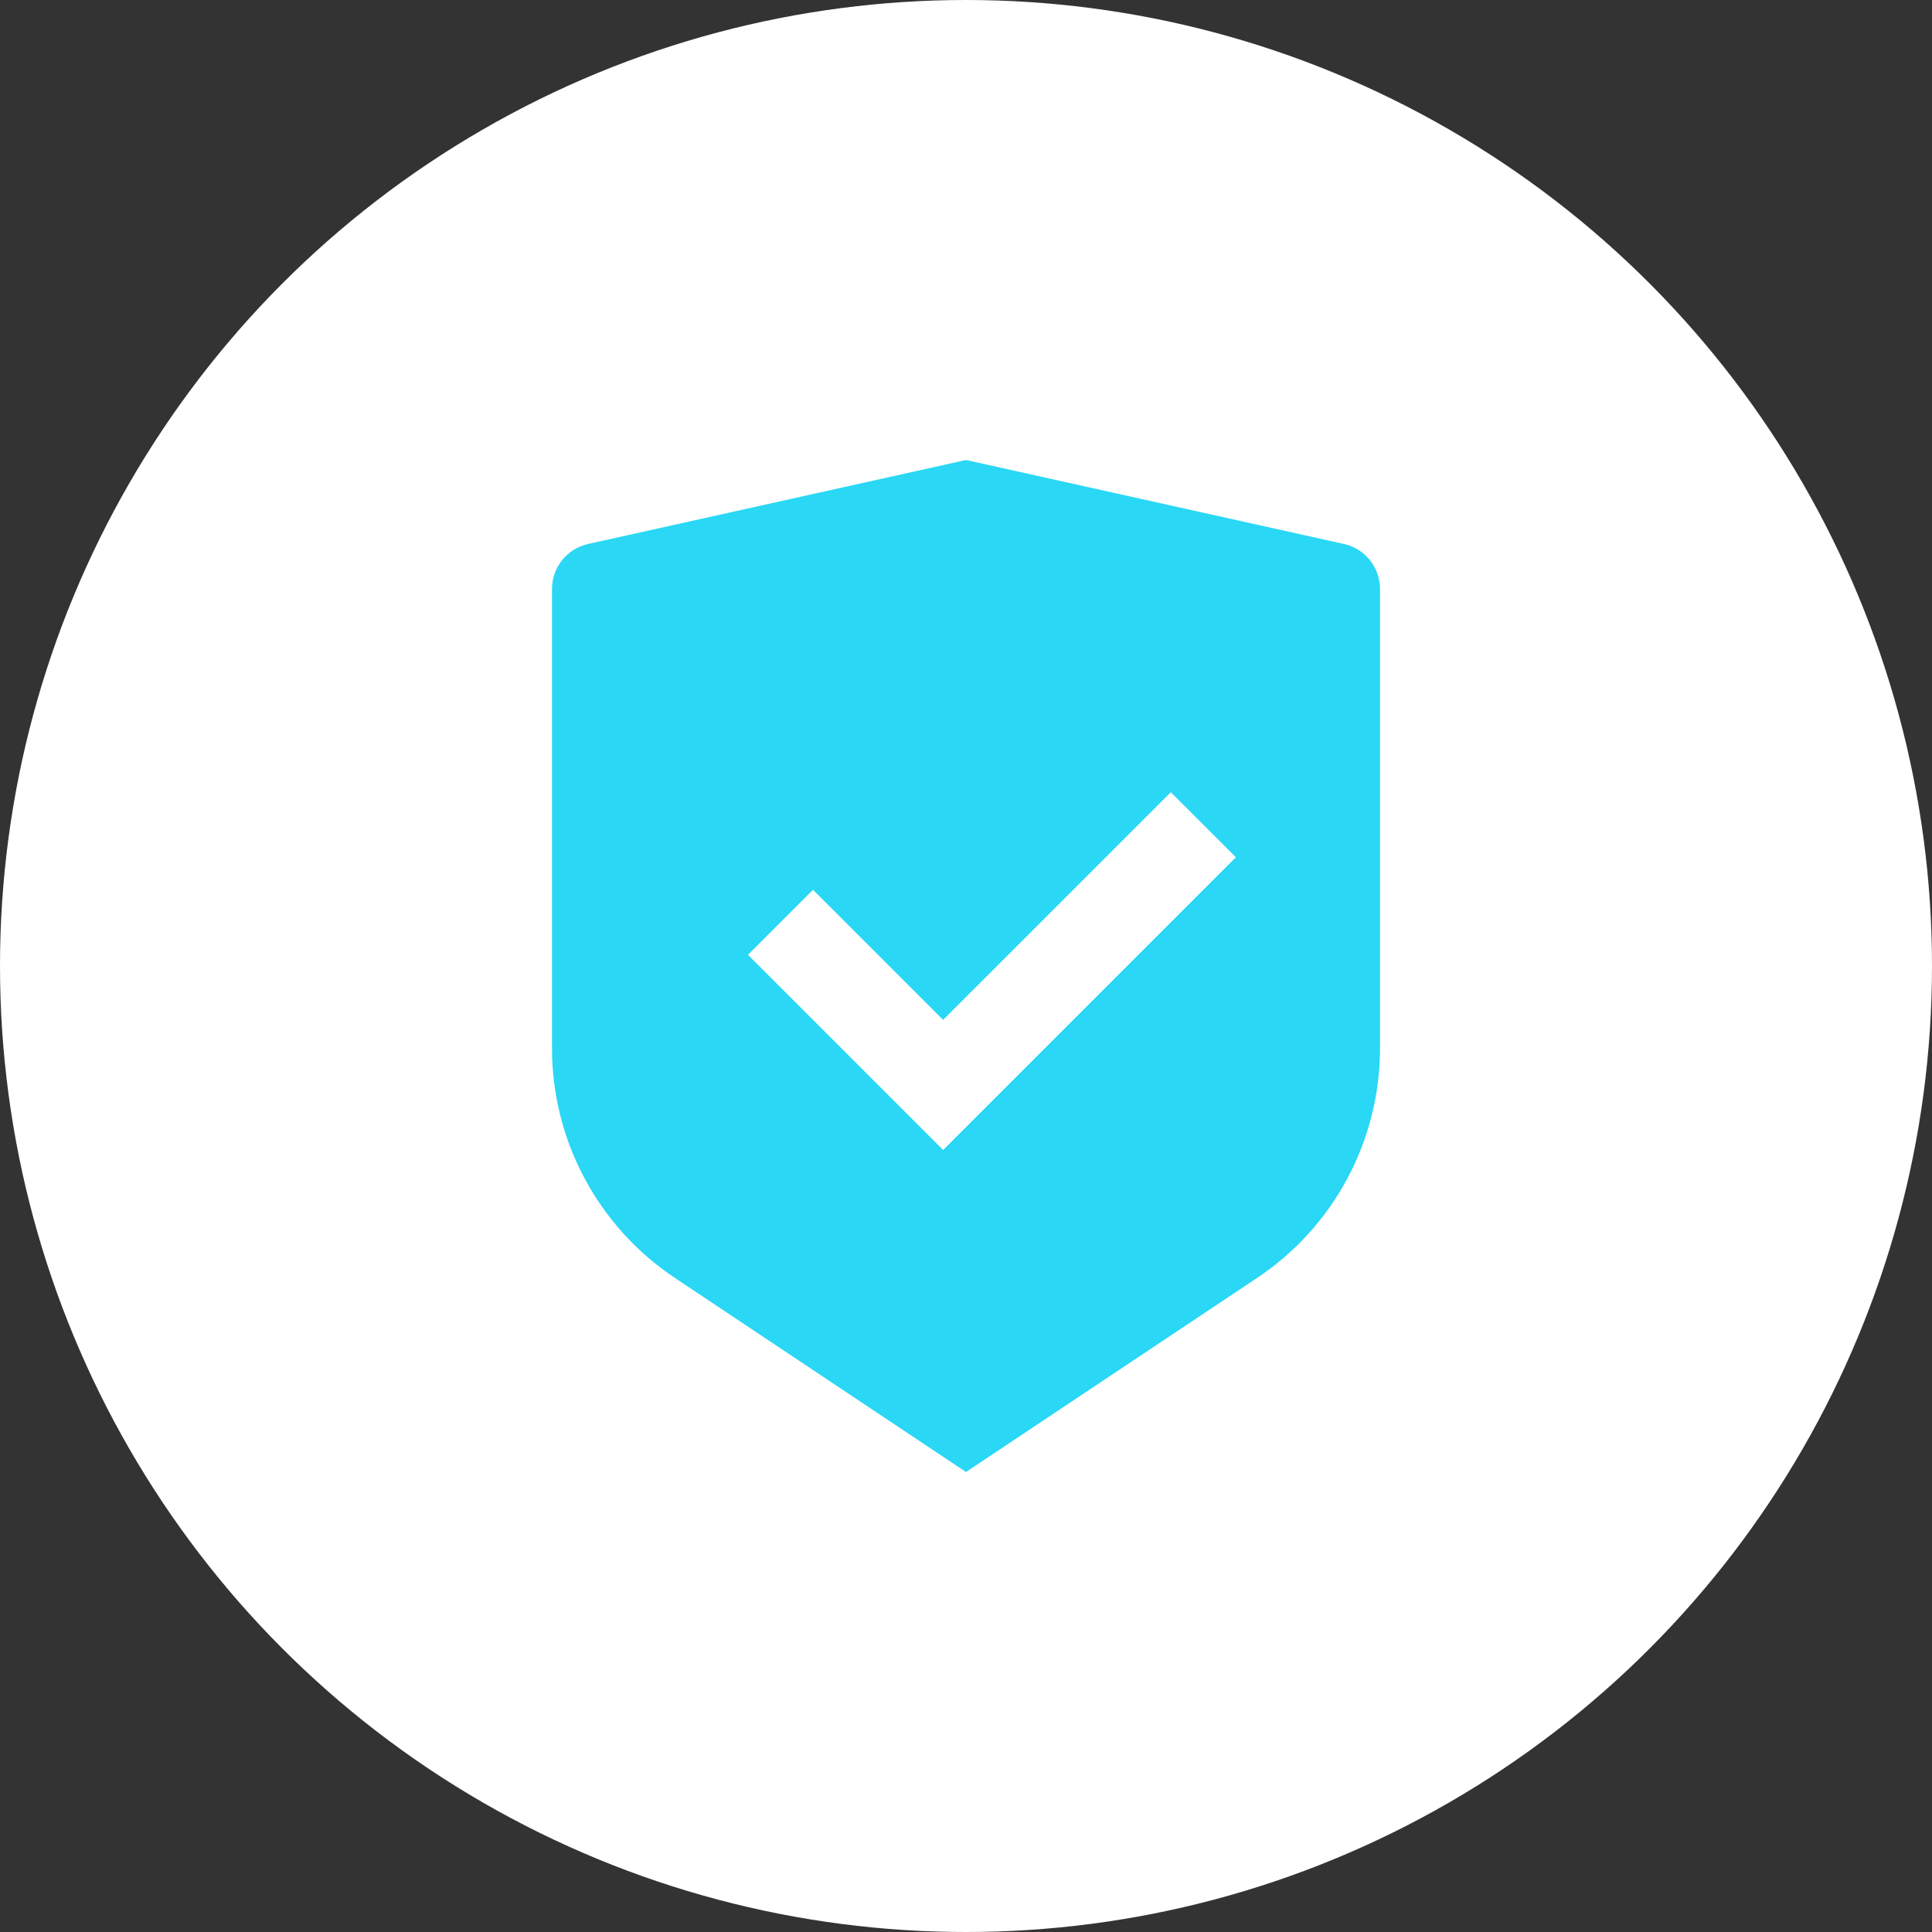
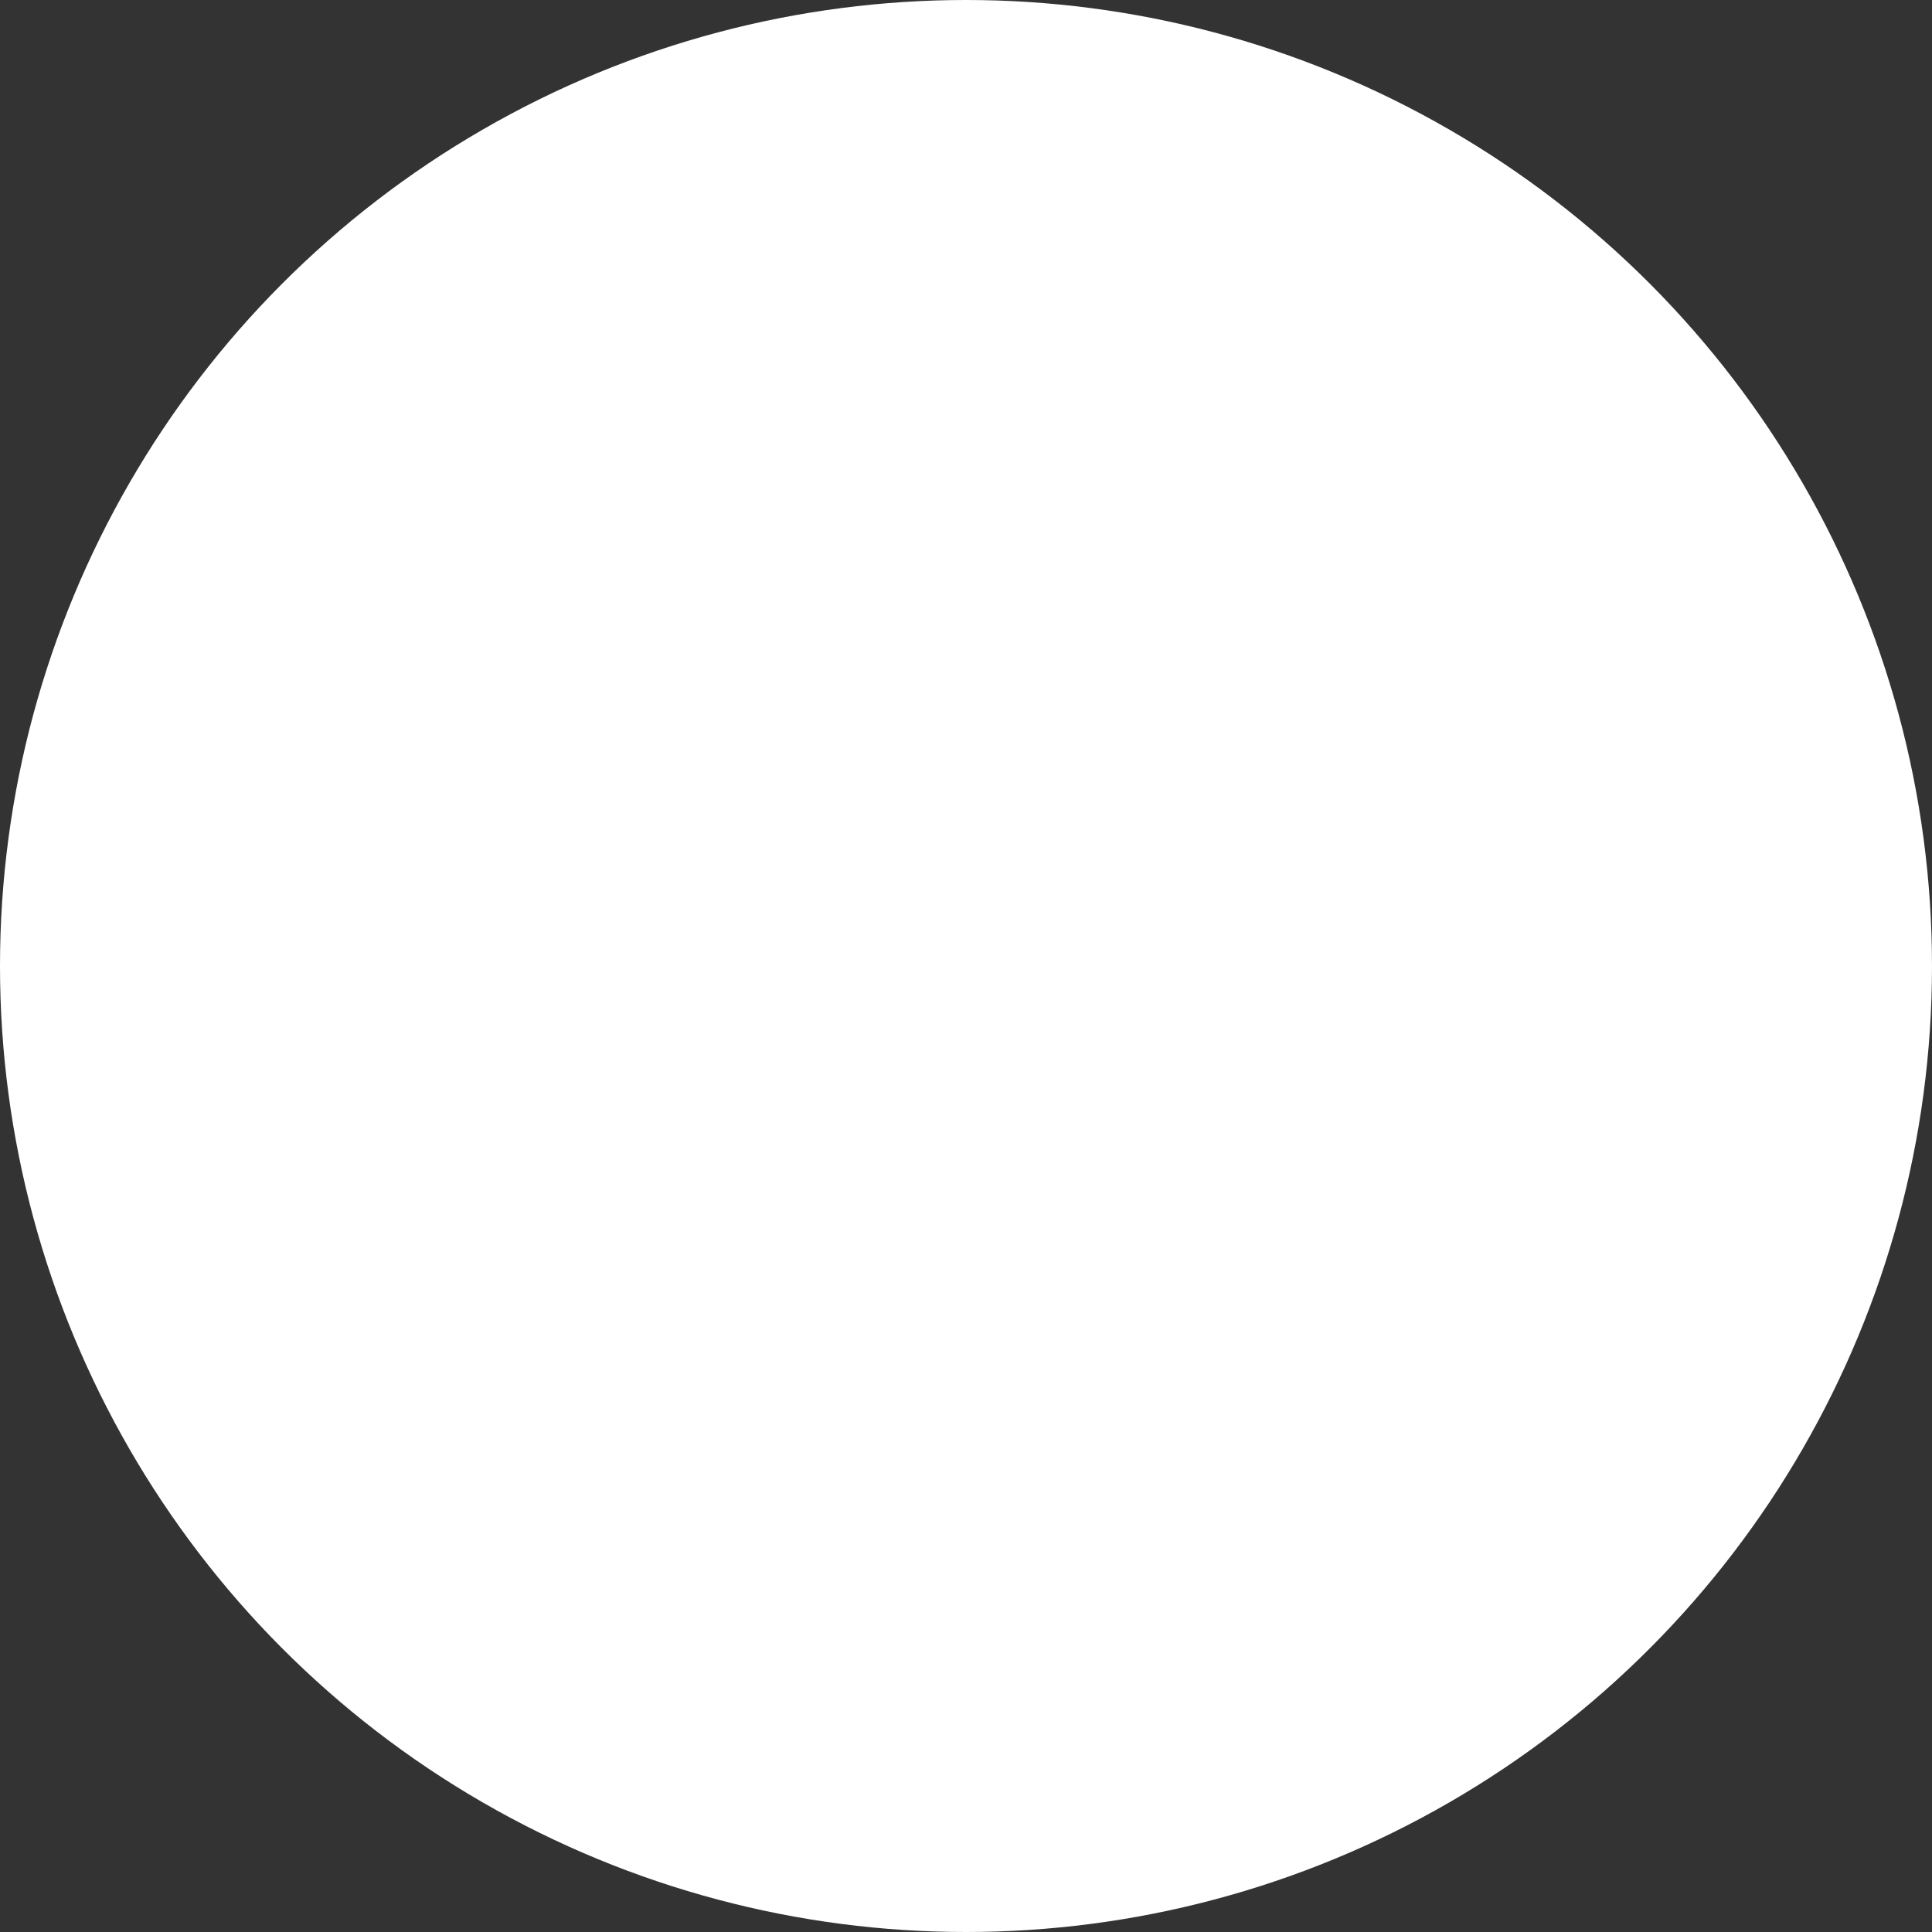
<svg xmlns="http://www.w3.org/2000/svg" width="42" height="42" viewBox="0 0 42 42" fill="none">
  <rect x="0" y="0" width="42" height="42" fill="#333333" stroke="none" />
  <circle cx="21" cy="21" r="21" fill="white" />
-   <path d="M21 10L29.217 11.826C29.674 11.928 30 12.333 30 12.802V22.789C30 24.795 28.997 26.669 27.328 27.781L21 32L14.672 27.781C13.002 26.668 12 24.795 12 22.79V12.802C12 12.333 12.326 11.928 12.783 11.826L21 10ZM25.452 17.222L20.502 22.171L17.674 19.343L16.26 20.757L20.503 25L26.867 18.636L25.452 17.222Z" fill="#2AD7F5" />
</svg>